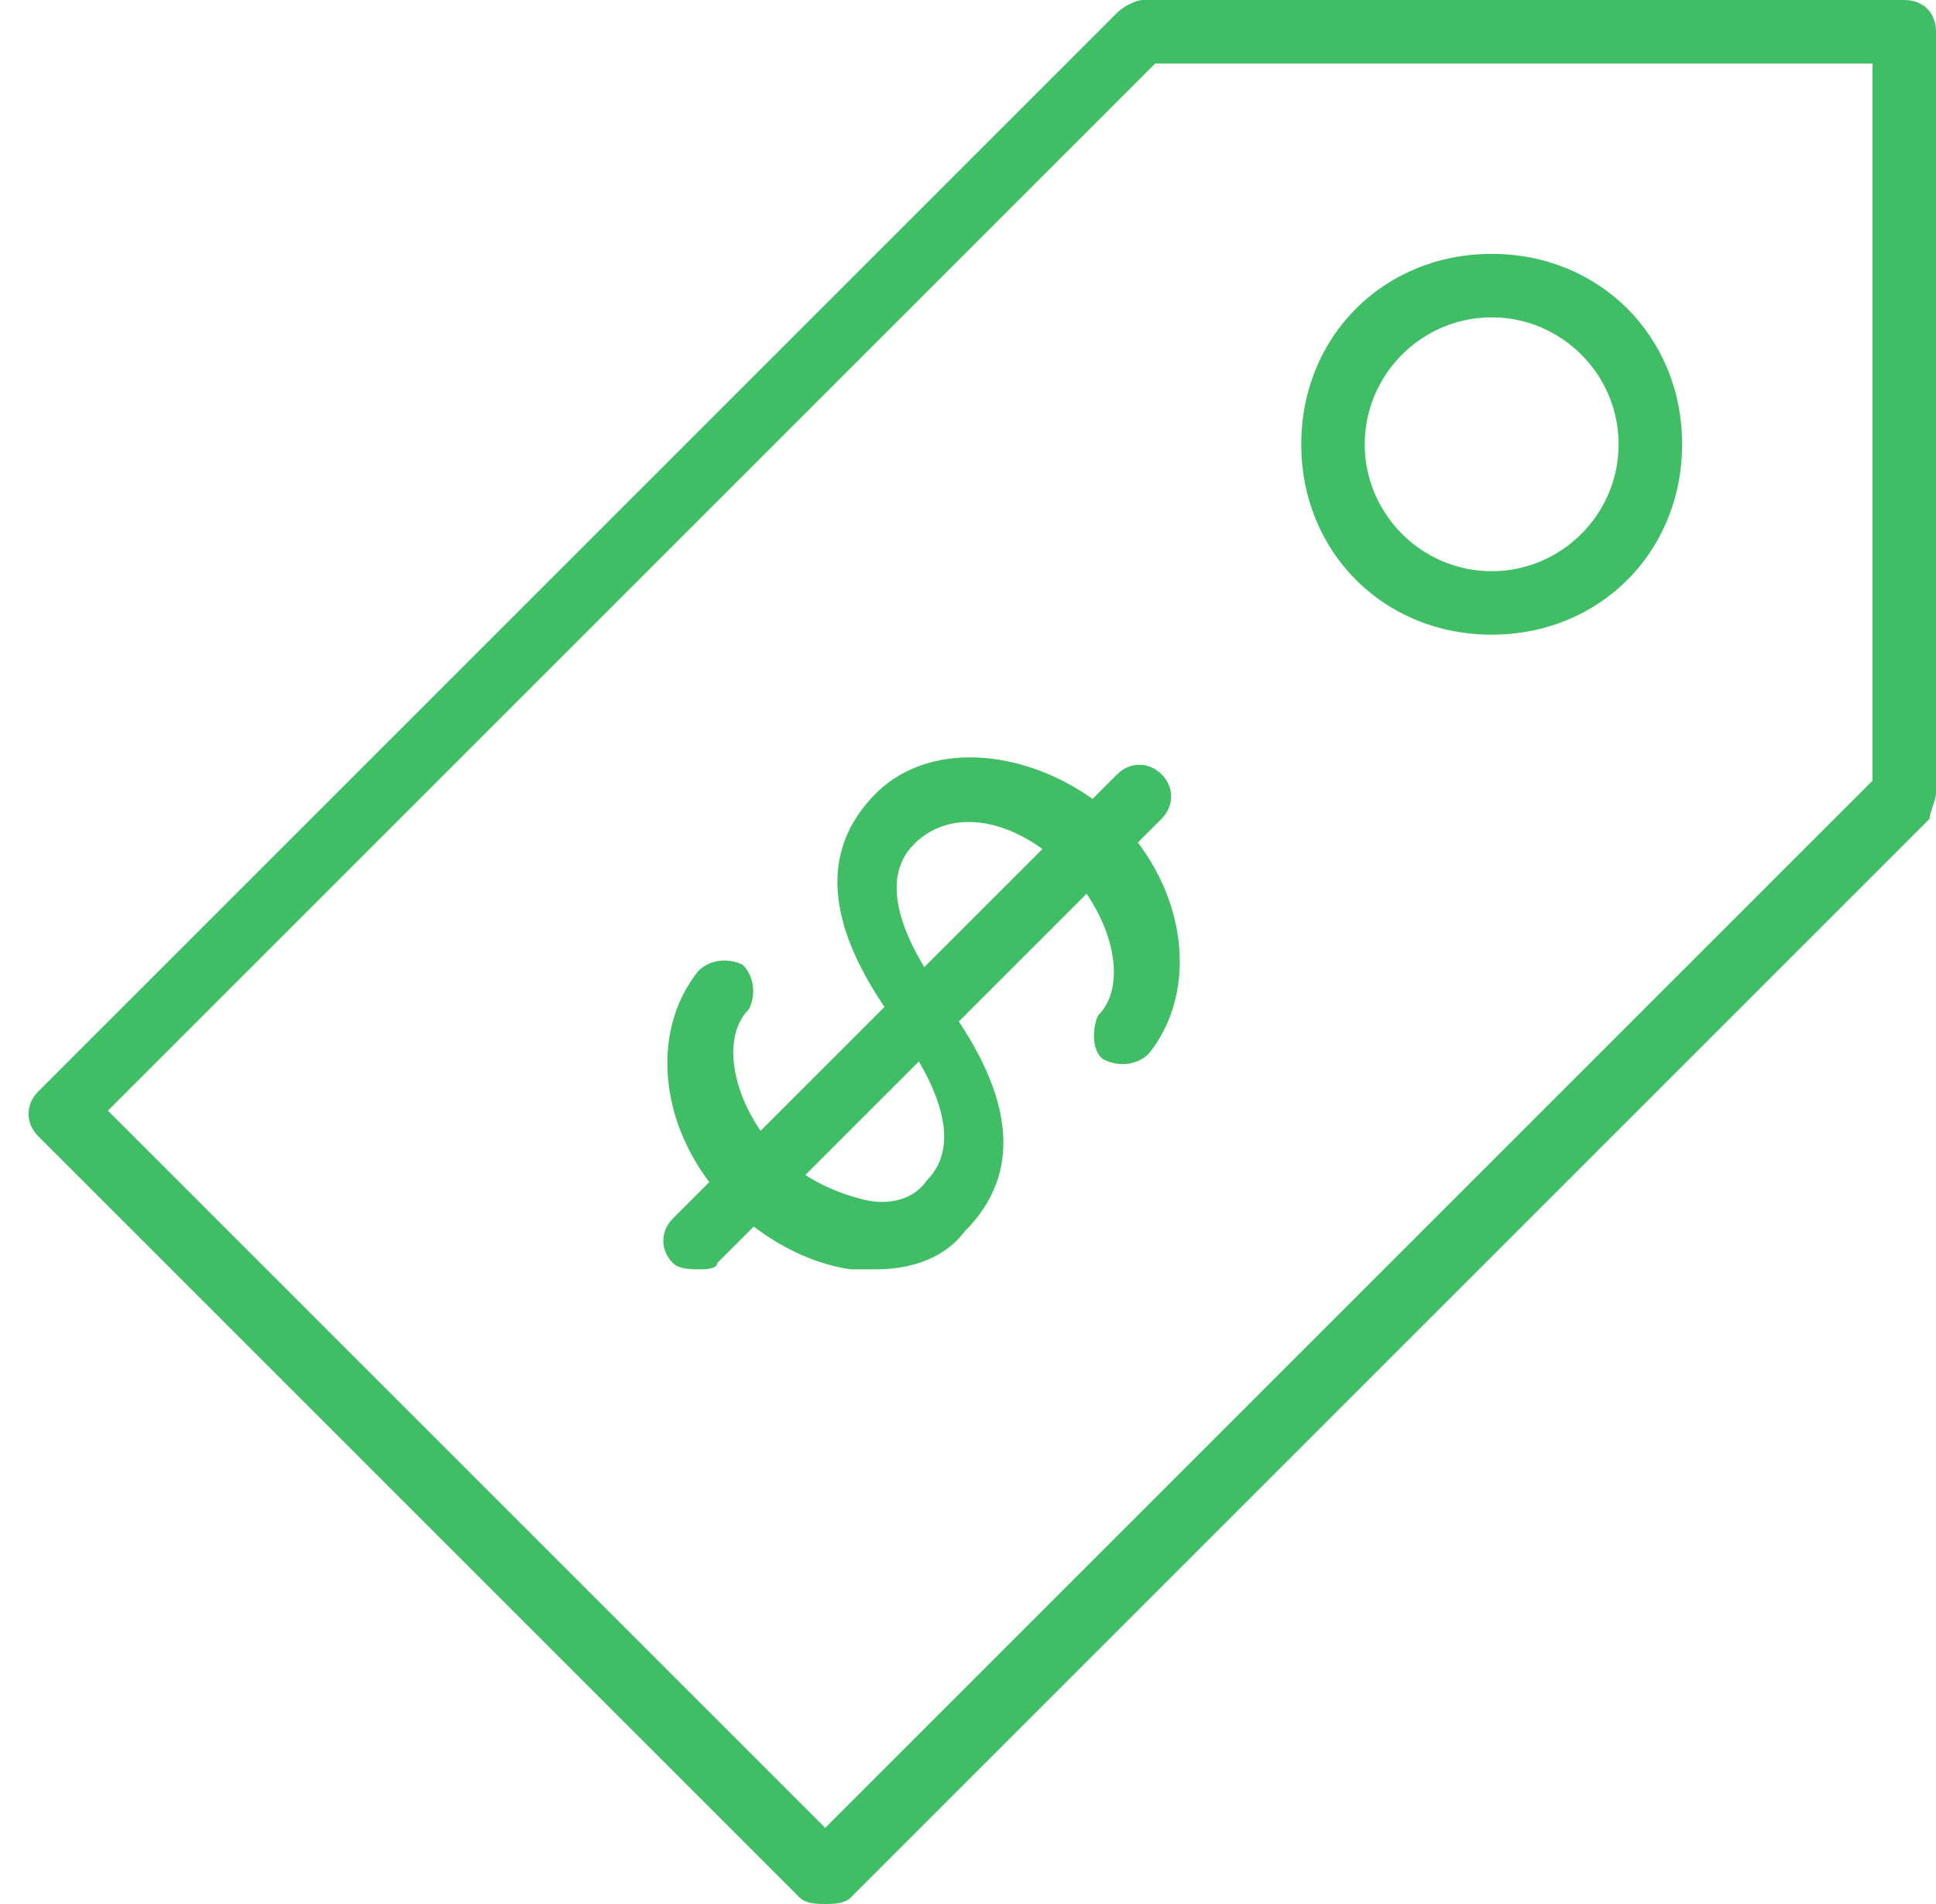
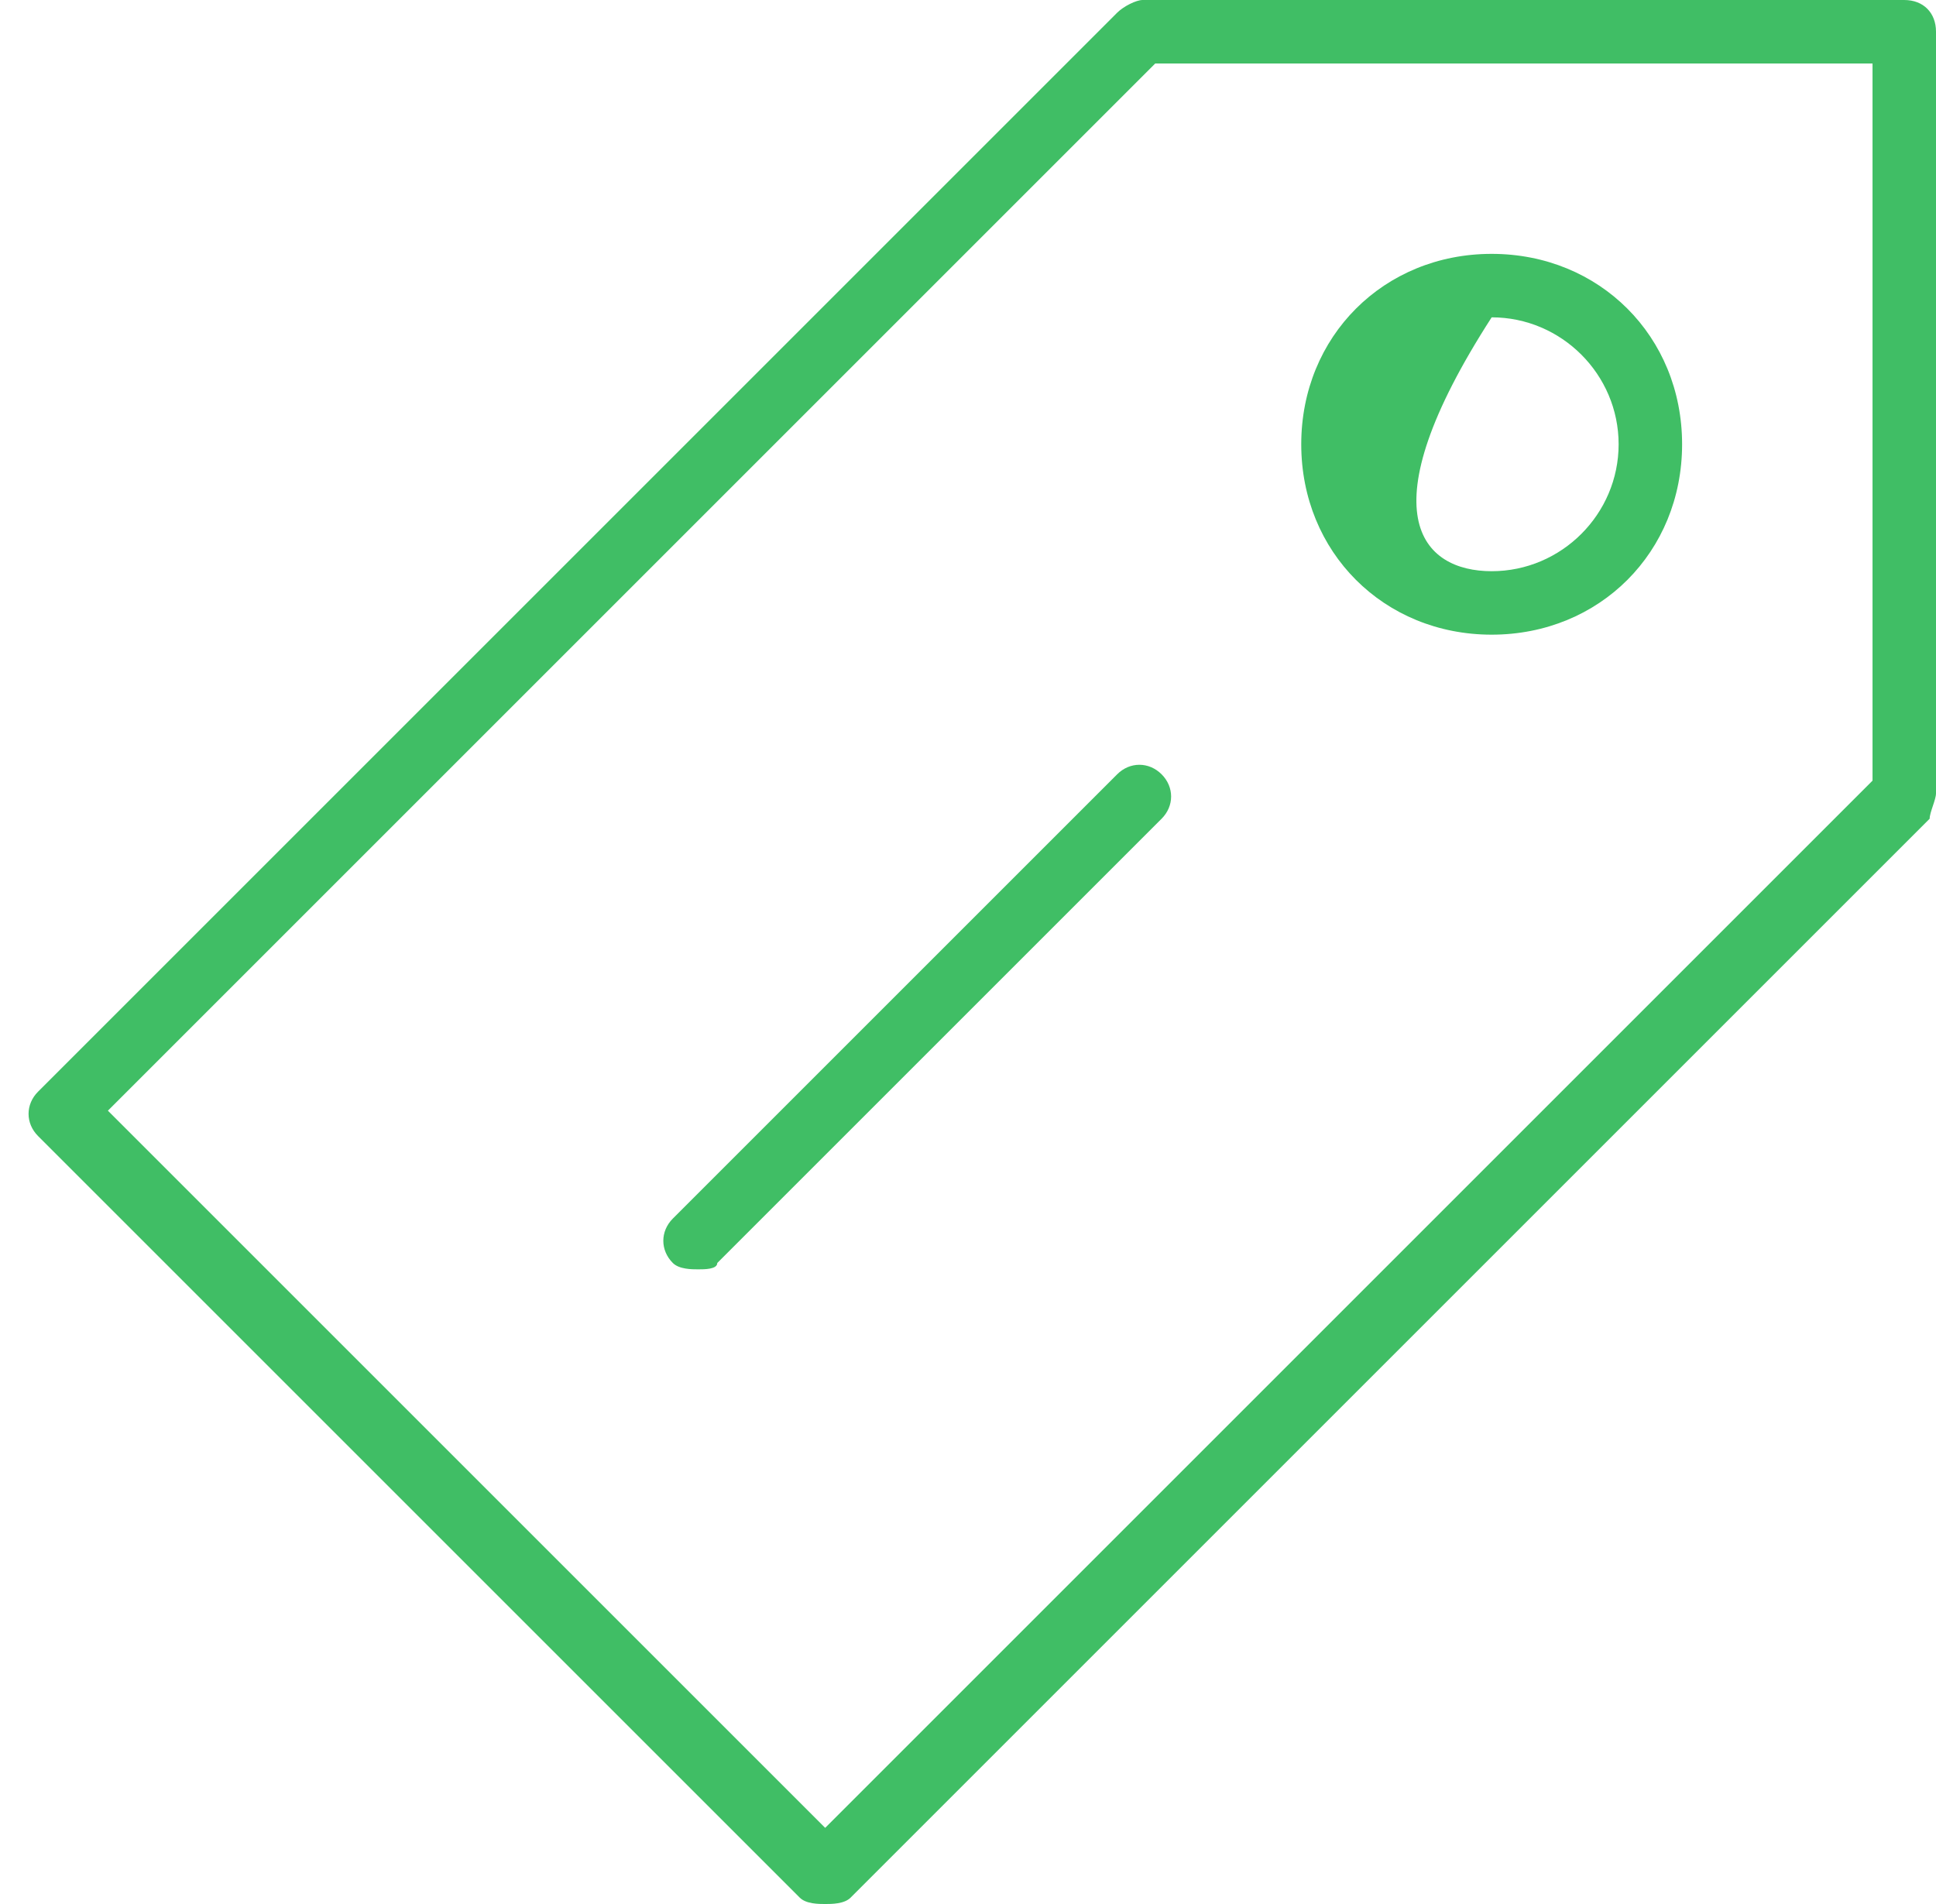
<svg xmlns="http://www.w3.org/2000/svg" width="61px" height="60px" viewBox="0 0 61 60" version="1.1">
  <title>icon-feature-01</title>
  <desc>Created with Sketch.</desc>
  <g id="Page-1" stroke="none" stroke-width="1" fill="none" fill-rule="evenodd">
    <g id="icon-feature-01" fill="#40BE65">
-       <path d="M27.6,40 C27.4,40 27,40 26.8,40 C25.4,39.8 24,39 23,38 C20.8,35.8 20.4,32.6 22,30.6 C22.4,30.2 23,30.2 23.4,30.4 C23.8,30.8 23.8,31.4 23.6,31.8 C22.6,32.8 23.2,35 24.6,36.4 C25.4,37.2 26.4,37.6 27.2,37.8 C28,38 28.8,37.8 29.2,37.2 C30.4,36 29.4,34 28.4,32.6 L28.2,32.2 C26,29.2 25.8,26.8 27.6,25 C29.4,23.2 32.8,23.6 35.2,25.8 C37.4,28 37.8,31.2 36.2,33.2 C35.8,33.6 35.2,33.6 34.8,33.4 C34.4,33.2 34.4,32.4 34.6,32 C35.6,31 35,28.8 33.6,27.4 C32,25.8 30,25.4 28.8,26.6 C27.6,27.8 28.6,29.8 29.6,31.2 L29.8,31.6 C32,34.6 32.2,37 30.4,38.8 C29.8,39.6 28.8,40 27.6,40 Z" id="Path" />
      <path d="M22,40 C21.8,40 21.4,40 21.2,39.8 C20.8,39.4 20.8,38.8 21.2,38.4 L35.2,24.4 C35.6,24 36.2,24 36.6,24.4 C37,24.8 37,25.4 36.6,25.8 L22.6,39.8 C22.6,40 22.2,40 22,40 Z" id="Path" />
      <path d="M26,60 C25.8,60 25.4,60 25.2,59.8 L1.2,35.8 C0.8,35.4 0.8,34.8 1.2,34.4 L35.2,0.4 C35.4,0.2 35.8,0 36,0 L60,0 C60.6,0 61,0.4 61,1 L61,25 C61,25.2 60.8,25.6 60.8,25.8 L26.8,59.8 C26.6,60 26.2,60 26,60 Z M3.4,35 L26,57.6 L59,24.6 L59,2 L36.4,2 L3.4,35 Z" id="Shape" fill-rule="nonzero" />
-       <path d="M47,20 C43.6,20 41,17.4 41,14 C41,10.6 43.6,8 47,8 C50.4,8 53,10.6 53,14 C53,17.4 50.4,20 47,20 Z M47,10 C44.8,10 43,11.8 43,14 C43,16.2 44.8,18 47,18 C49.2,18 51,16.2 51,14 C51,11.8 49.2,10 47,10 Z" id="Shape" fill-rule="nonzero" />
+       <path d="M47,20 C43.6,20 41,17.4 41,14 C41,10.6 43.6,8 47,8 C50.4,8 53,10.6 53,14 C53,17.4 50.4,20 47,20 Z M47,10 C43,16.2 44.8,18 47,18 C49.2,18 51,16.2 51,14 C51,11.8 49.2,10 47,10 Z" id="Shape" fill-rule="nonzero" />
    </g>
  </g>
</svg>